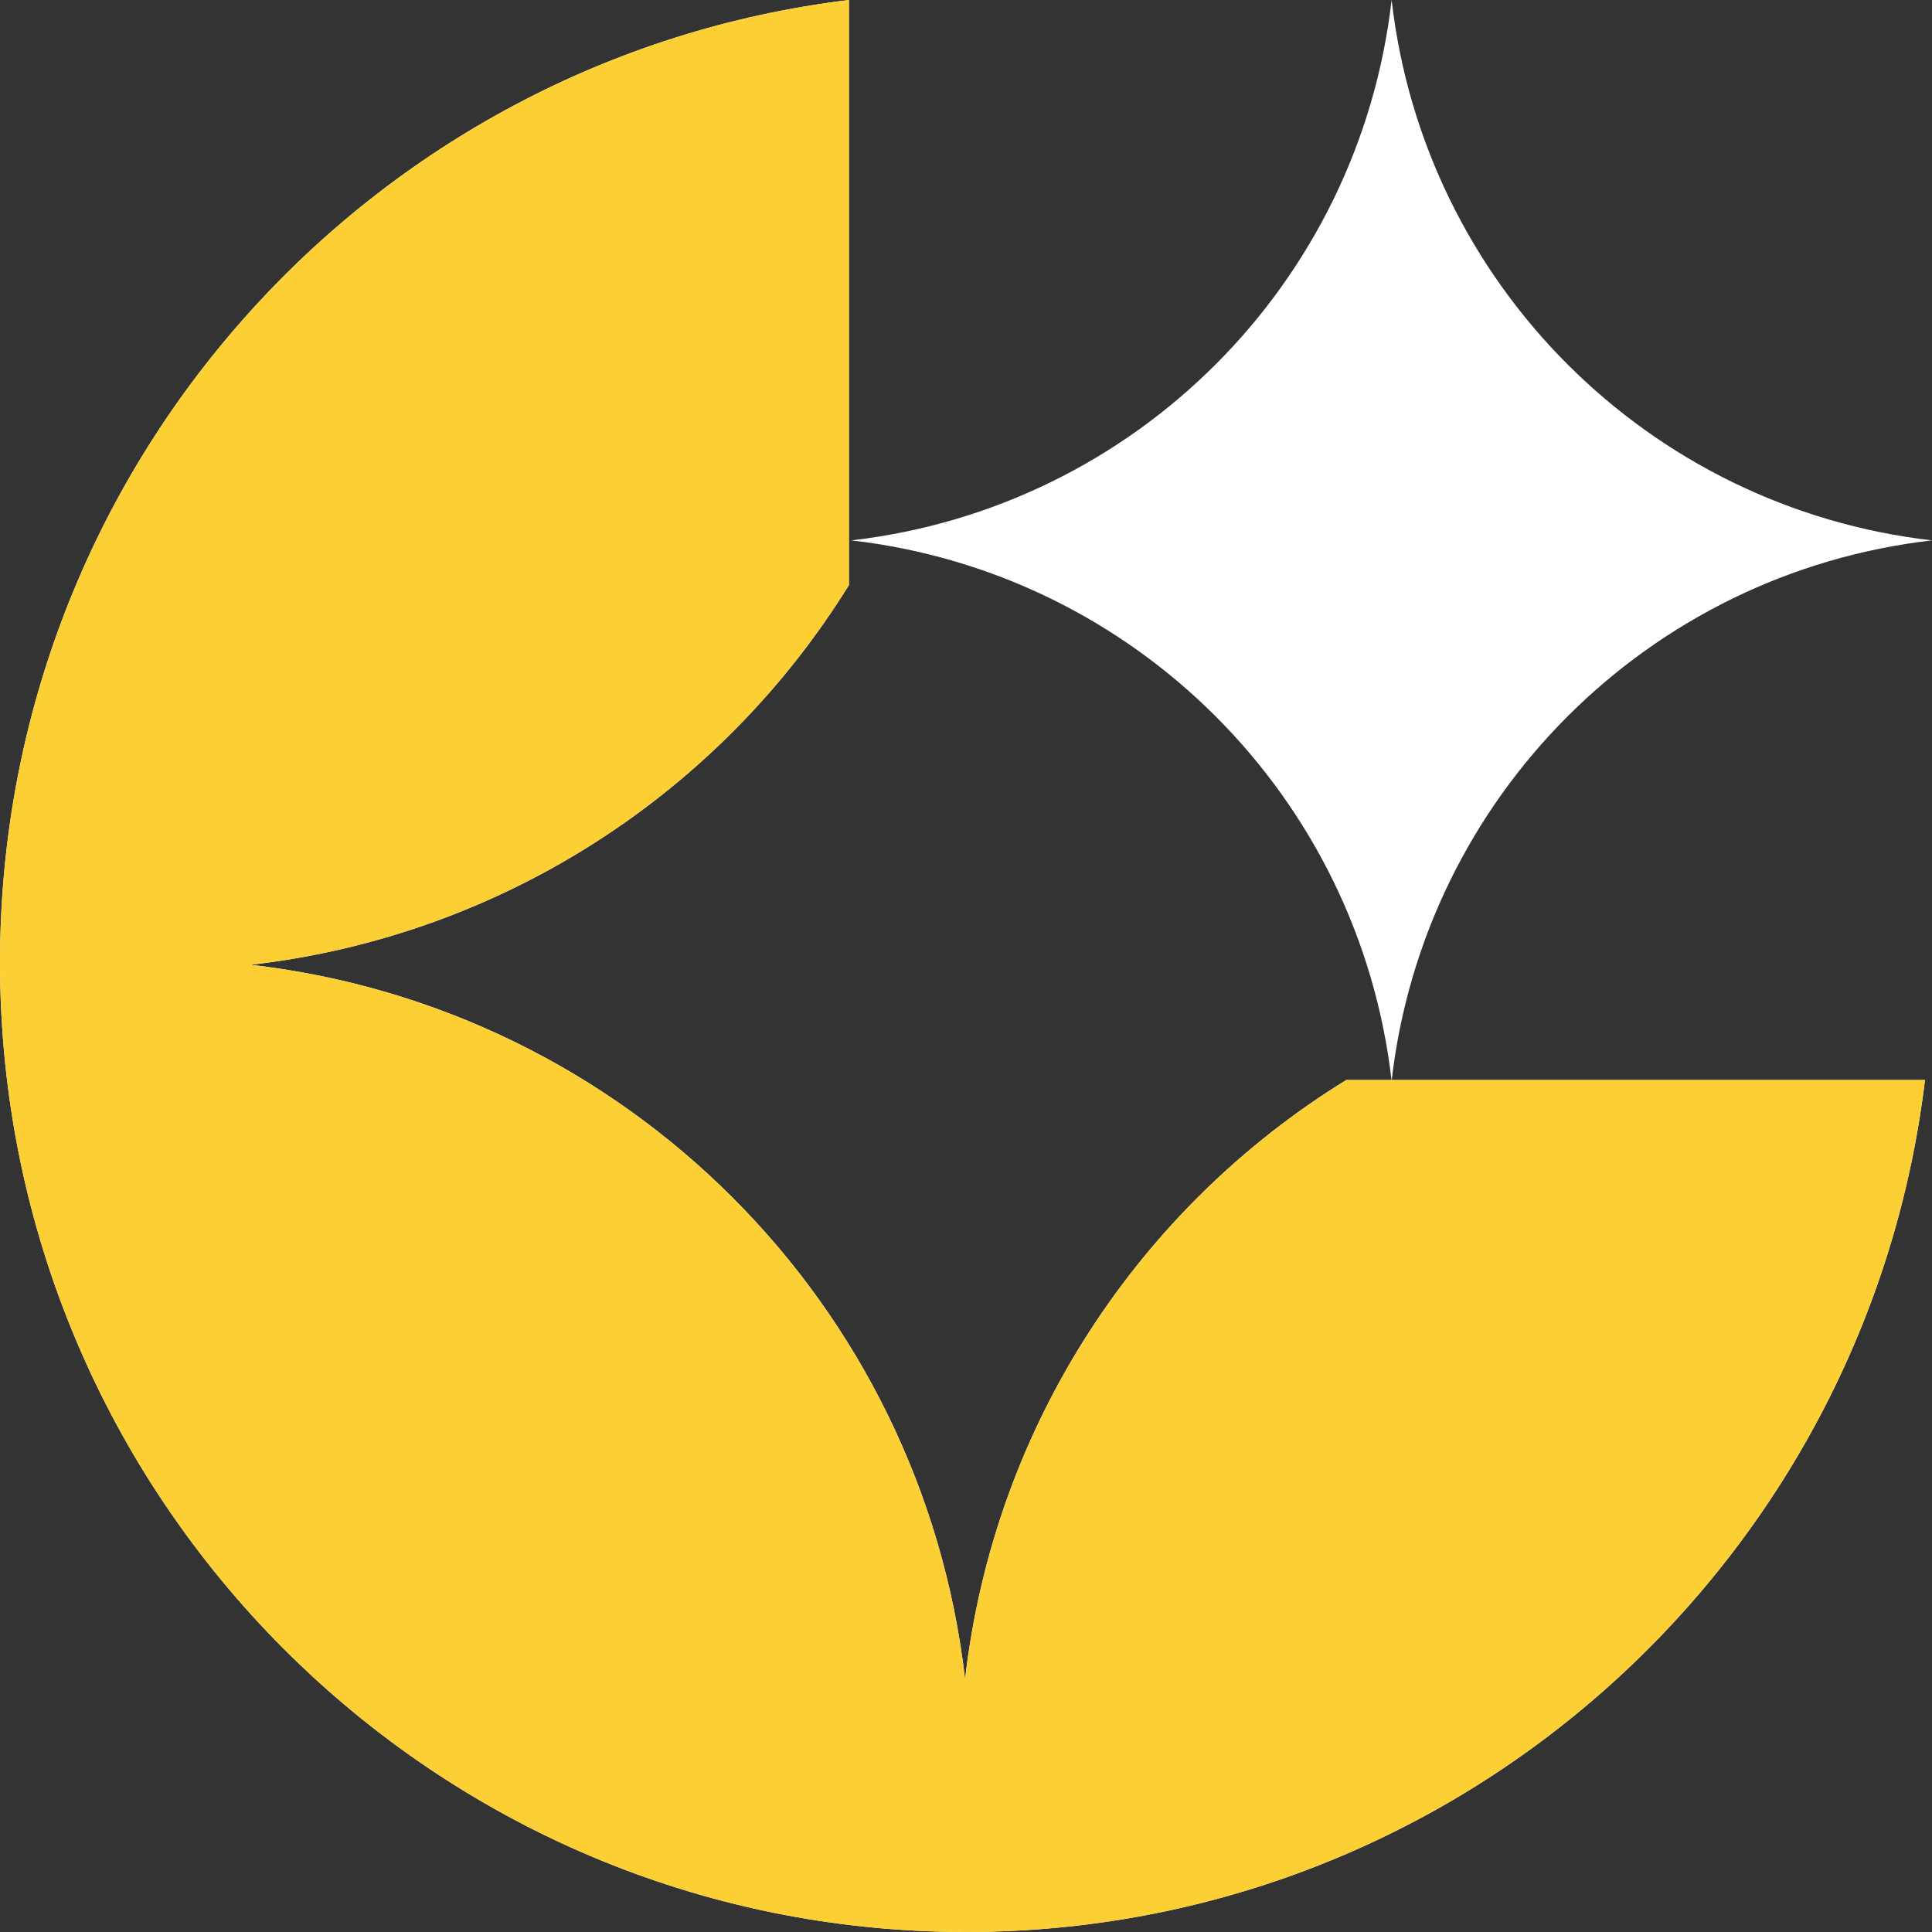
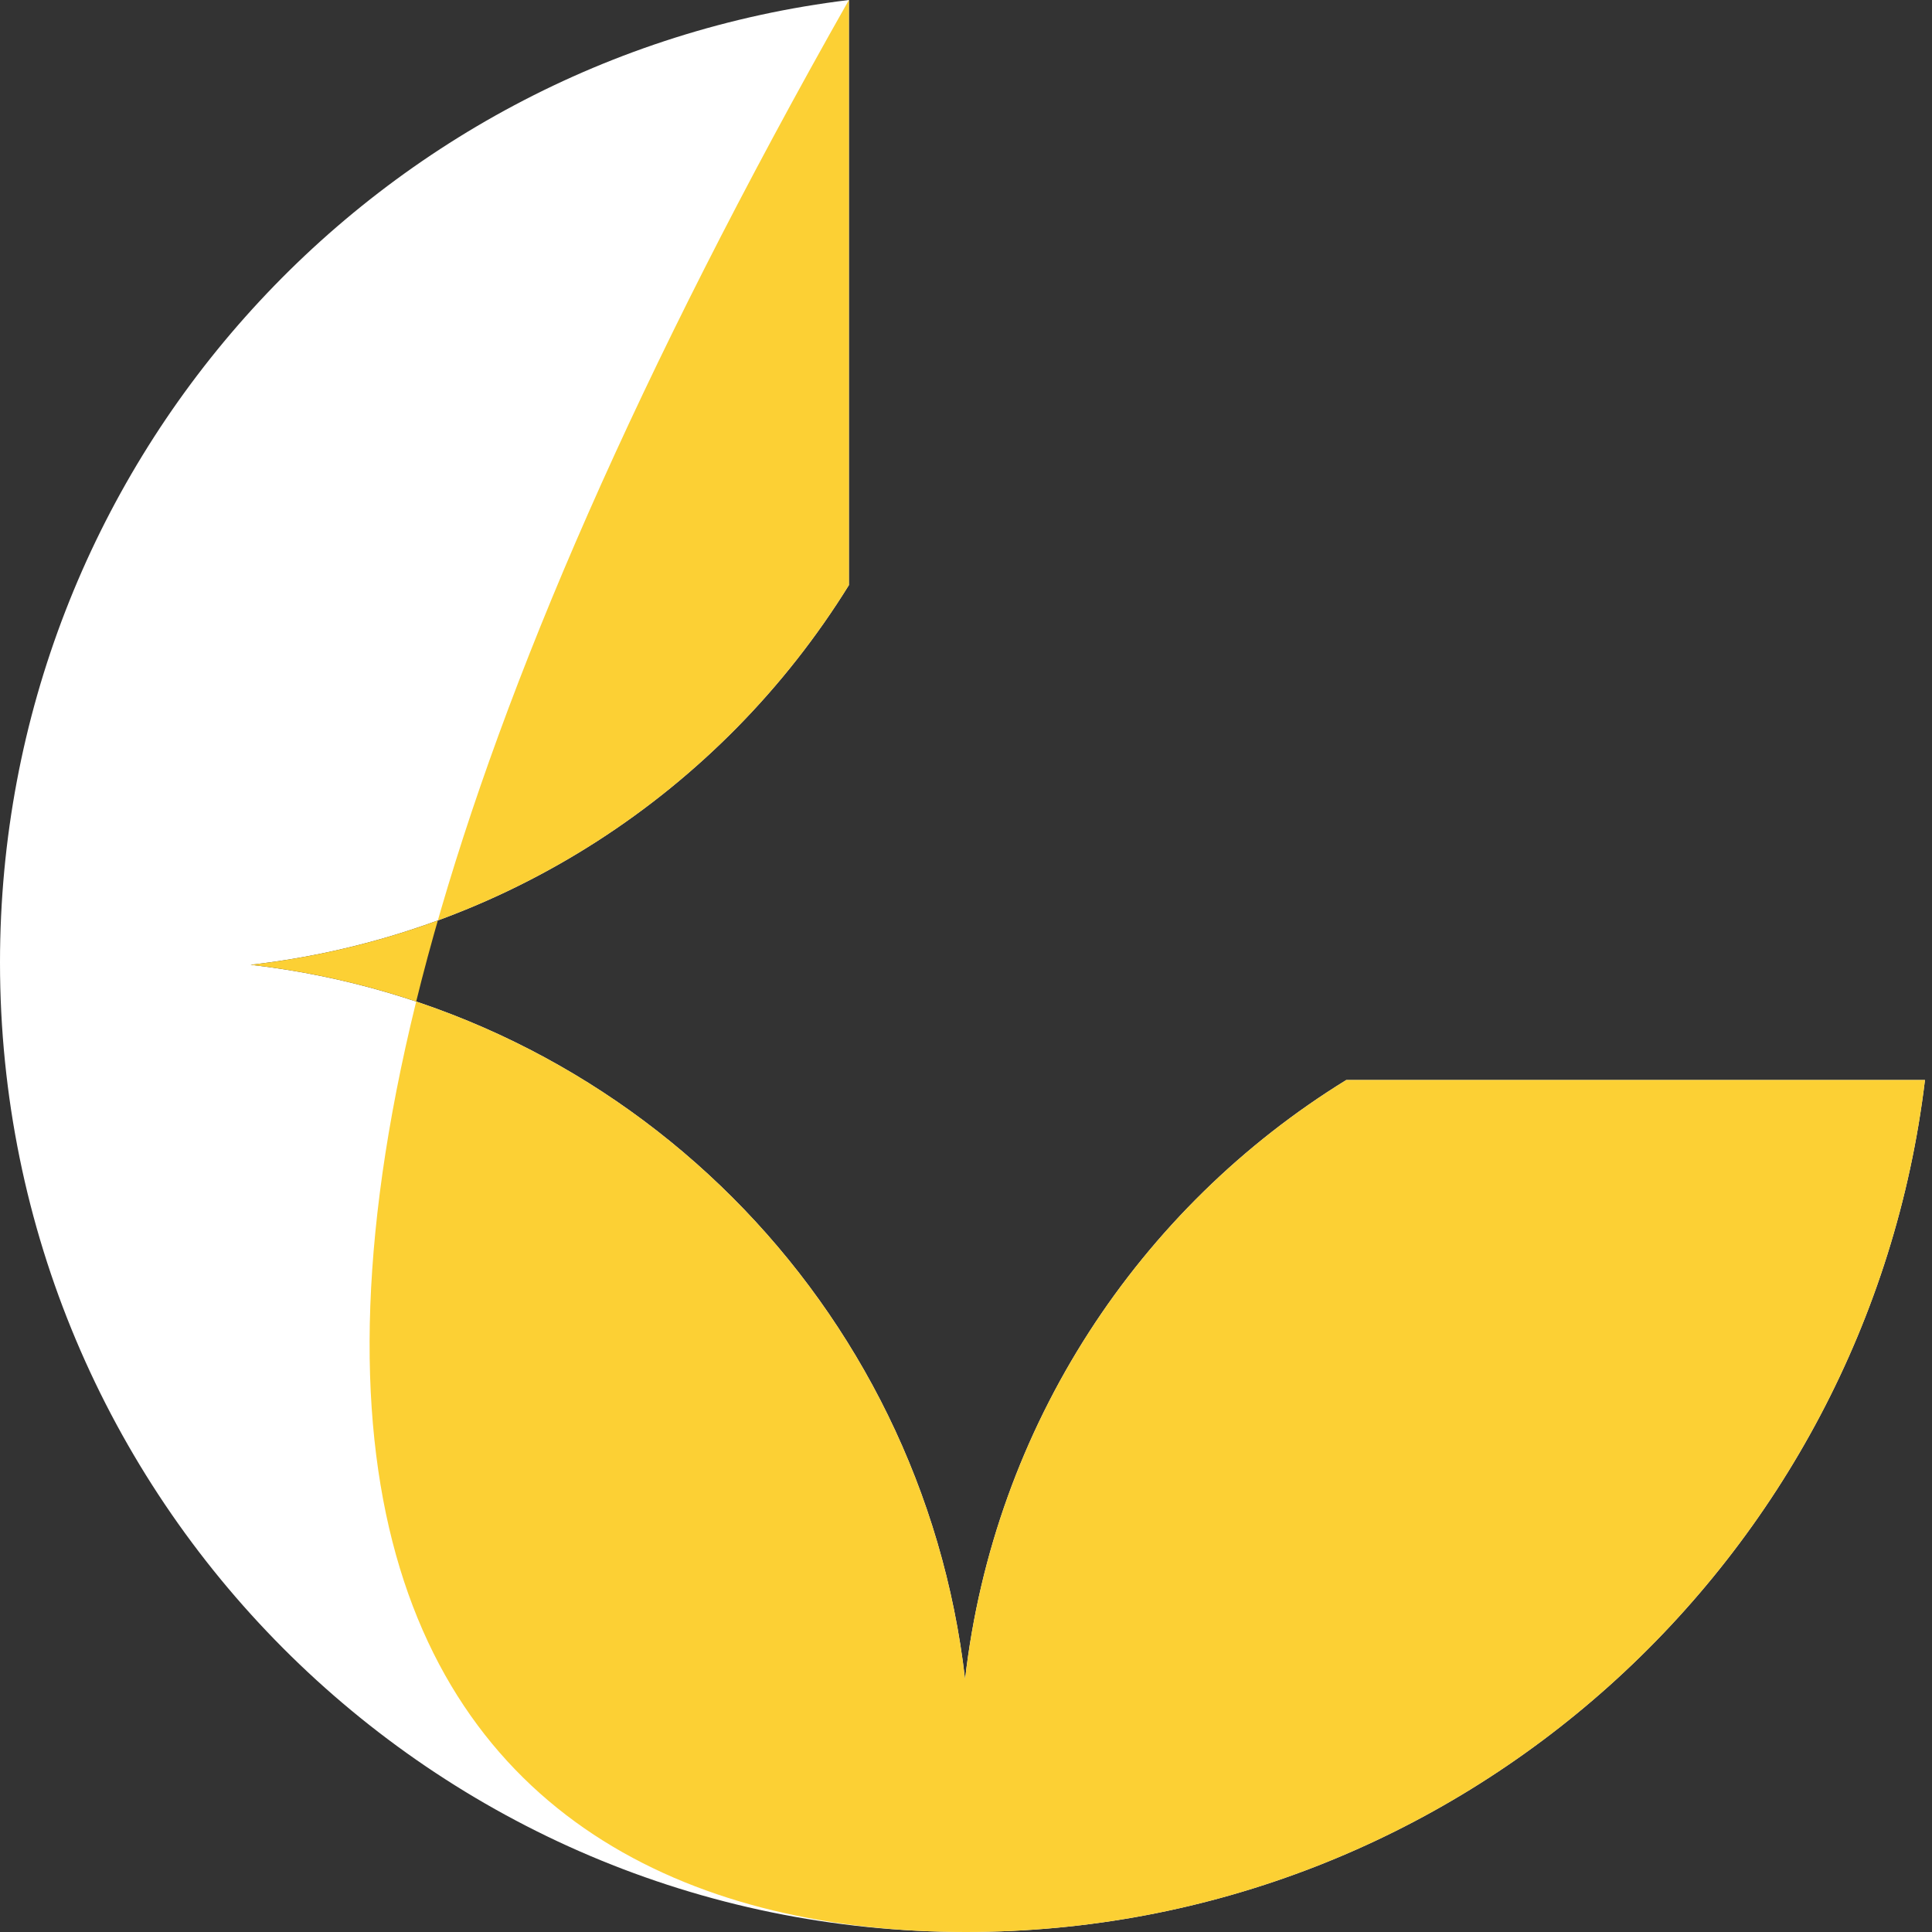
<svg xmlns="http://www.w3.org/2000/svg" width="77" height="77" viewBox="0 0 77 77" fill="none">
  <rect x="0" y="0" width="77" height="77" fill="#333333" stroke="none" />
  <path fill-rule="evenodd" clip-rule="evenodd" d="M38.5 77C58.183 77 74.417 62.175 76.72 43.043L53.657 43.043C45.405 48.127 39.625 56.803 38.463 66.926C36.746 51.969 24.946 40.169 9.989 38.452C20.086 37.293 28.744 31.539 33.833 23.32L33.833 0C14.771 2.312 0 18.604 0 38.36C0 59.7 17.237 77 38.5 77Z" fill="white" />
-   <path fill-rule="evenodd" clip-rule="evenodd" d="M38.5 77C58.183 77 74.417 62.175 76.72 43.043L53.657 43.043C45.405 48.127 39.625 56.803 38.463 66.926C36.746 51.969 24.946 40.169 9.989 38.452C20.086 37.293 28.744 31.539 33.833 23.32L33.833 0C14.771 2.312 0 18.604 0 38.36C0 59.7 17.237 77 38.5 77Z" fill="#FCD034" />
-   <path d="M77 21.537C65.687 22.836 56.762 31.761 55.463 43.074C54.164 31.761 45.239 22.836 33.926 21.537C45.239 20.238 54.164 11.313 55.463 -9.44853e-07C56.762 11.313 65.687 20.238 77 21.537Z" fill="white" />
+   <path fill-rule="evenodd" clip-rule="evenodd" d="M38.5 77C58.183 77 74.417 62.175 76.72 43.043L53.657 43.043C45.405 48.127 39.625 56.803 38.463 66.926C36.746 51.969 24.946 40.169 9.989 38.452C20.086 37.293 28.744 31.539 33.833 23.32L33.833 0C0 59.7 17.237 77 38.5 77Z" fill="#FCD034" />
</svg>